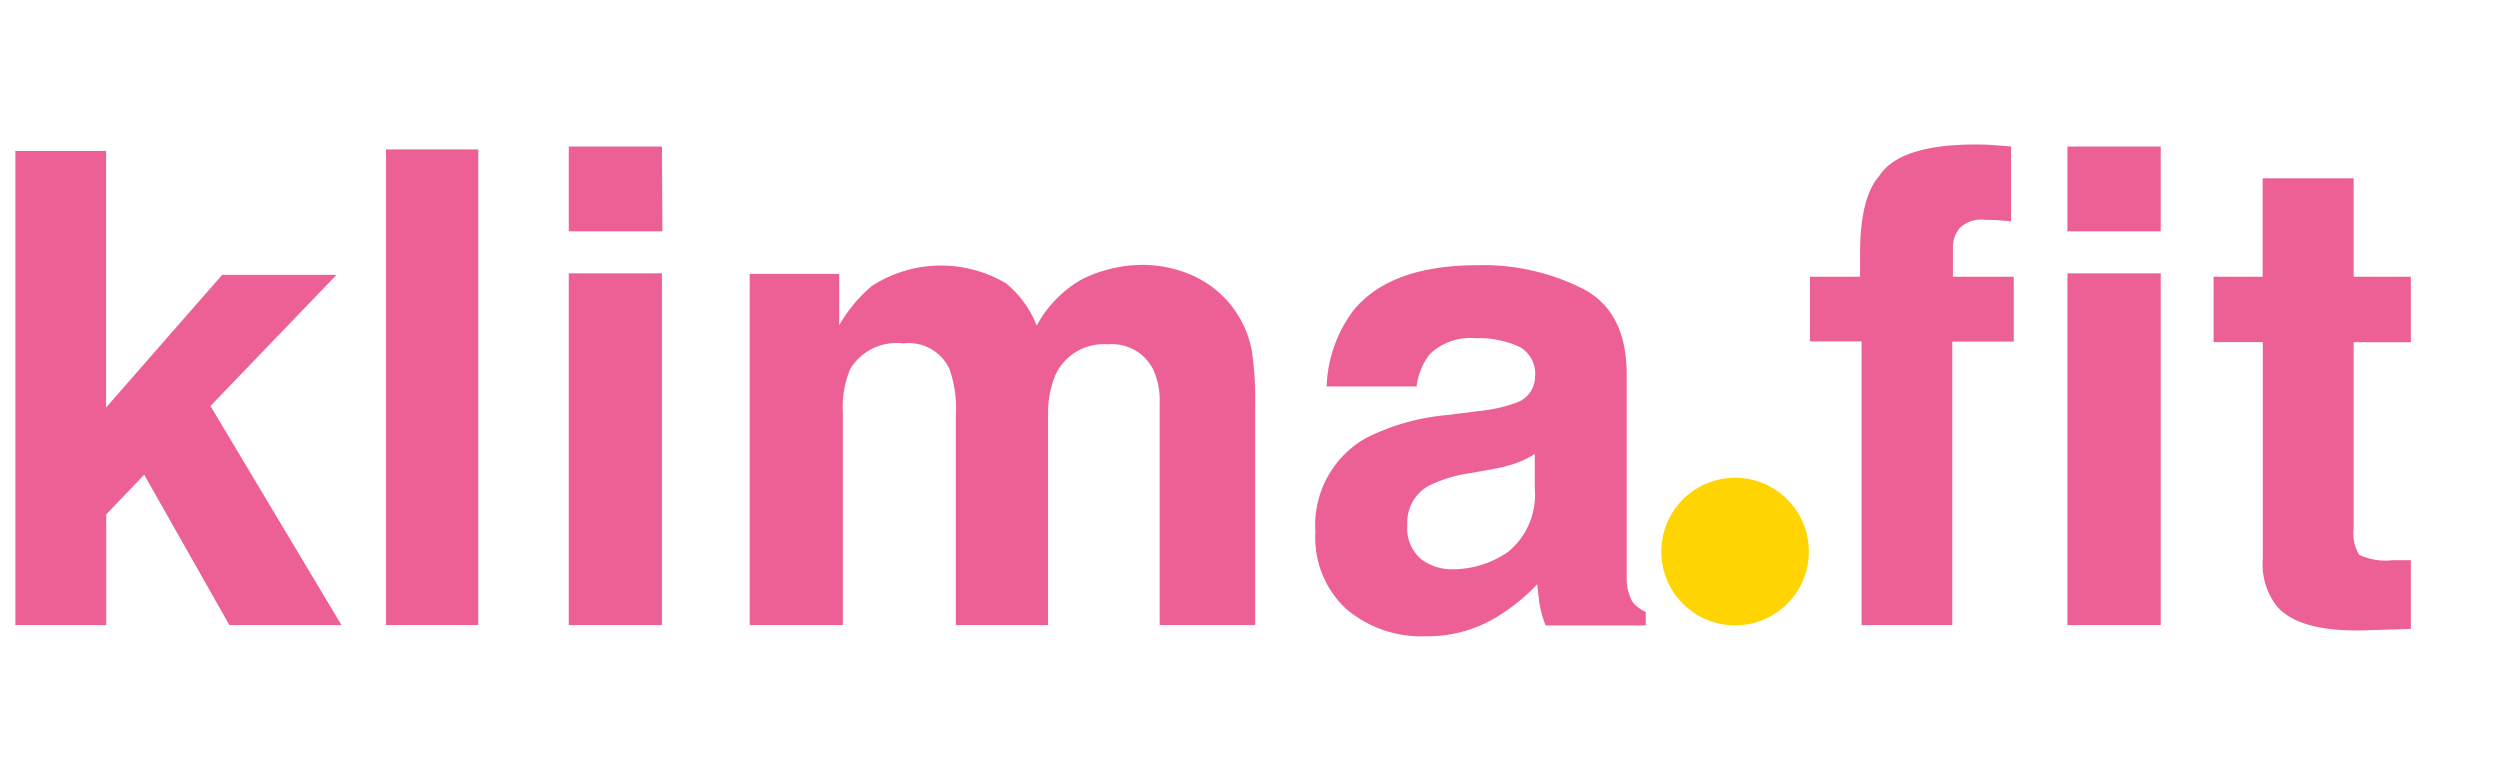
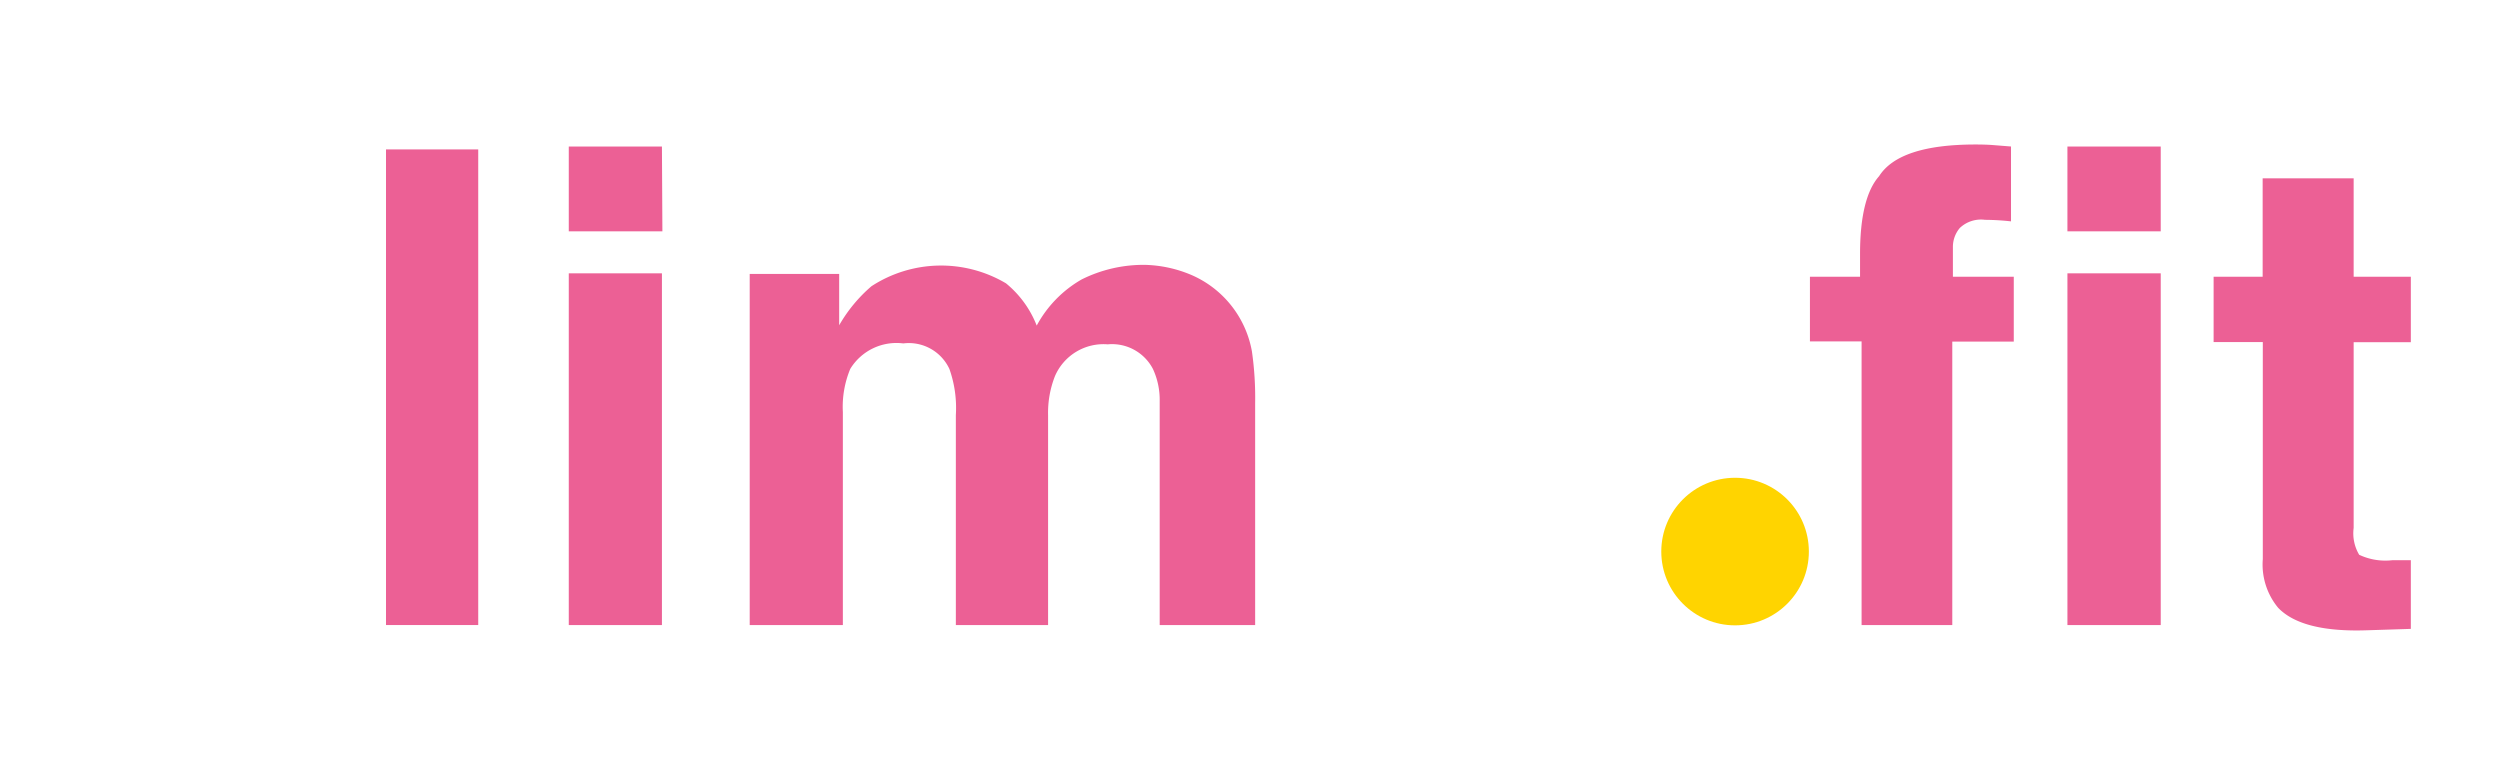
<svg xmlns="http://www.w3.org/2000/svg" viewBox="0 0 162.63 50.4">
  <g id="Ebene_2" data-name="Ebene 2">
    <g id="Ebene_1-2" data-name="Ebene 1">
      <g id="Gruppe_1" data-name="Gruppe 1">
-         <path id="Pfad_1" data-name="Pfad 1" d="M1,9.82H6.9V26.51l7.55-8.63h7.44l-8.2,8.53,8.52,14.25H14.92L9.38,30.88,6.91,33.46v7.2H1Z" fill="#ec6095" />
        <path id="Pfad_2" data-name="Pfad 2" d="M31.11,40.66h-6V9.72h6Z" fill="#ec6095" />
        <path id="Pfad_3" data-name="Pfad 3" d="M43.09,15.05H37V9.53h6.06ZM37,17.78h6.06V40.66H37Z" fill="#ec6095" />
        <path id="Pfad_4" data-name="Pfad 4" d="M77.44,17.86a6.7,6.7,0,0,1,4,5,21.24,21.24,0,0,1,.21,3.38l0,14.42H75.44V26.09A4.76,4.76,0,0,0,75,24a3,3,0,0,0-2.94-1.6,3.44,3.44,0,0,0-3.43,2.06A6.52,6.52,0,0,0,68.18,27V40.66h-6V27a7.6,7.6,0,0,0-.42-3,2.91,2.91,0,0,0-3-1.66,3.52,3.52,0,0,0-3.45,1.66,6.42,6.42,0,0,0-.48,2.81V40.66H48.77V17.82h5.82v3.34a9.69,9.69,0,0,1,2.1-2.54,8.29,8.29,0,0,1,8.75-.19,6.68,6.68,0,0,1,2,2.75,7.62,7.62,0,0,1,2.92-3,9,9,0,0,1,4.13-.95A8.24,8.24,0,0,1,77.44,17.86Z" fill="#ec6095" />
-         <path id="Pfad_5" data-name="Pfad 5" d="M96.18,26.74a9.72,9.72,0,0,0,2.39-.52,1.81,1.81,0,0,0,1.29-1.7,2,2,0,0,0-1-1.95A6.33,6.33,0,0,0,96,22a3.8,3.8,0,0,0-3,1.05,4.23,4.23,0,0,0-.85,2.09H86.3A8.74,8.74,0,0,1,88,20.25c1.59-2,4.31-3,8.18-3a14.4,14.4,0,0,1,6.7,1.49c2,1,2.93,2.87,2.94,5.62v10.5c0,.73,0,1.61,0,2.65a3.26,3.26,0,0,0,.35,1.6,2.07,2.07,0,0,0,.89.69v.89h-6.51a6.56,6.56,0,0,1-.38-1.31c-.07-.4-.12-.86-.17-1.38a12.22,12.22,0,0,1-2.88,2.28,8.64,8.64,0,0,1-4.39,1.11,7.54,7.54,0,0,1-5.16-1.78,6.32,6.32,0,0,1-2-5,6.51,6.51,0,0,1,3.28-6.11A14.56,14.56,0,0,1,94.13,27Zm3.66,2.79a6.29,6.29,0,0,1-1.16.58,9.74,9.74,0,0,1-1.61.41l-1.36.25a8.9,8.9,0,0,0-2.75.82,2.71,2.71,0,0,0-1.41,2.54,2.64,2.64,0,0,0,.86,2.21,3.26,3.26,0,0,0,2.1.69,6.31,6.31,0,0,0,3.61-1.14,4.81,4.81,0,0,0,1.72-4.13Z" fill="#ec6095" />
        <path id="Pfad_6" data-name="Pfad 6" d="M129.56,9.43l1.26.1V14.4a16.25,16.25,0,0,0-1.69-.1,2,2,0,0,0-1.64.53,1.9,1.9,0,0,0-.45,1.23V18H131v4.22H127V40.66H121.1V22.21h-3.36V18H121V16.52c0-2.45.42-4.14,1.24-5.06q1.31-2.06,6.28-2.06C128.91,9.4,129.25,9.41,129.56,9.43Z" fill="#ec6095" />
        <path id="Pfad_7" data-name="Pfad 7" d="M140.56,15.05h-6.07V9.53h6.07Zm-6.07,2.73h6.07V40.66h-6.07Z" fill="#ec6095" />
        <path id="Pfad_8" data-name="Pfad 8" d="M144,22.25V18h3.19V11.6h5.92V18h3.72v4.26h-3.72V34.34a2.73,2.73,0,0,0,.36,1.75,4,4,0,0,0,2.18.35h.58l.6,0v4.47L154,41q-4.25.15-5.8-1.46a4.41,4.41,0,0,1-1-3.17V22.25Z" fill="#ec6095" />
      </g>
      <circle id="Ellipse_1" data-name="Ellipse 1" cx="112.87" cy="35.88" r="4.8" fill="#ffd400" />
      <rect width="162.63" height="50.4" fill="none" />
    </g>
  </g>
</svg>